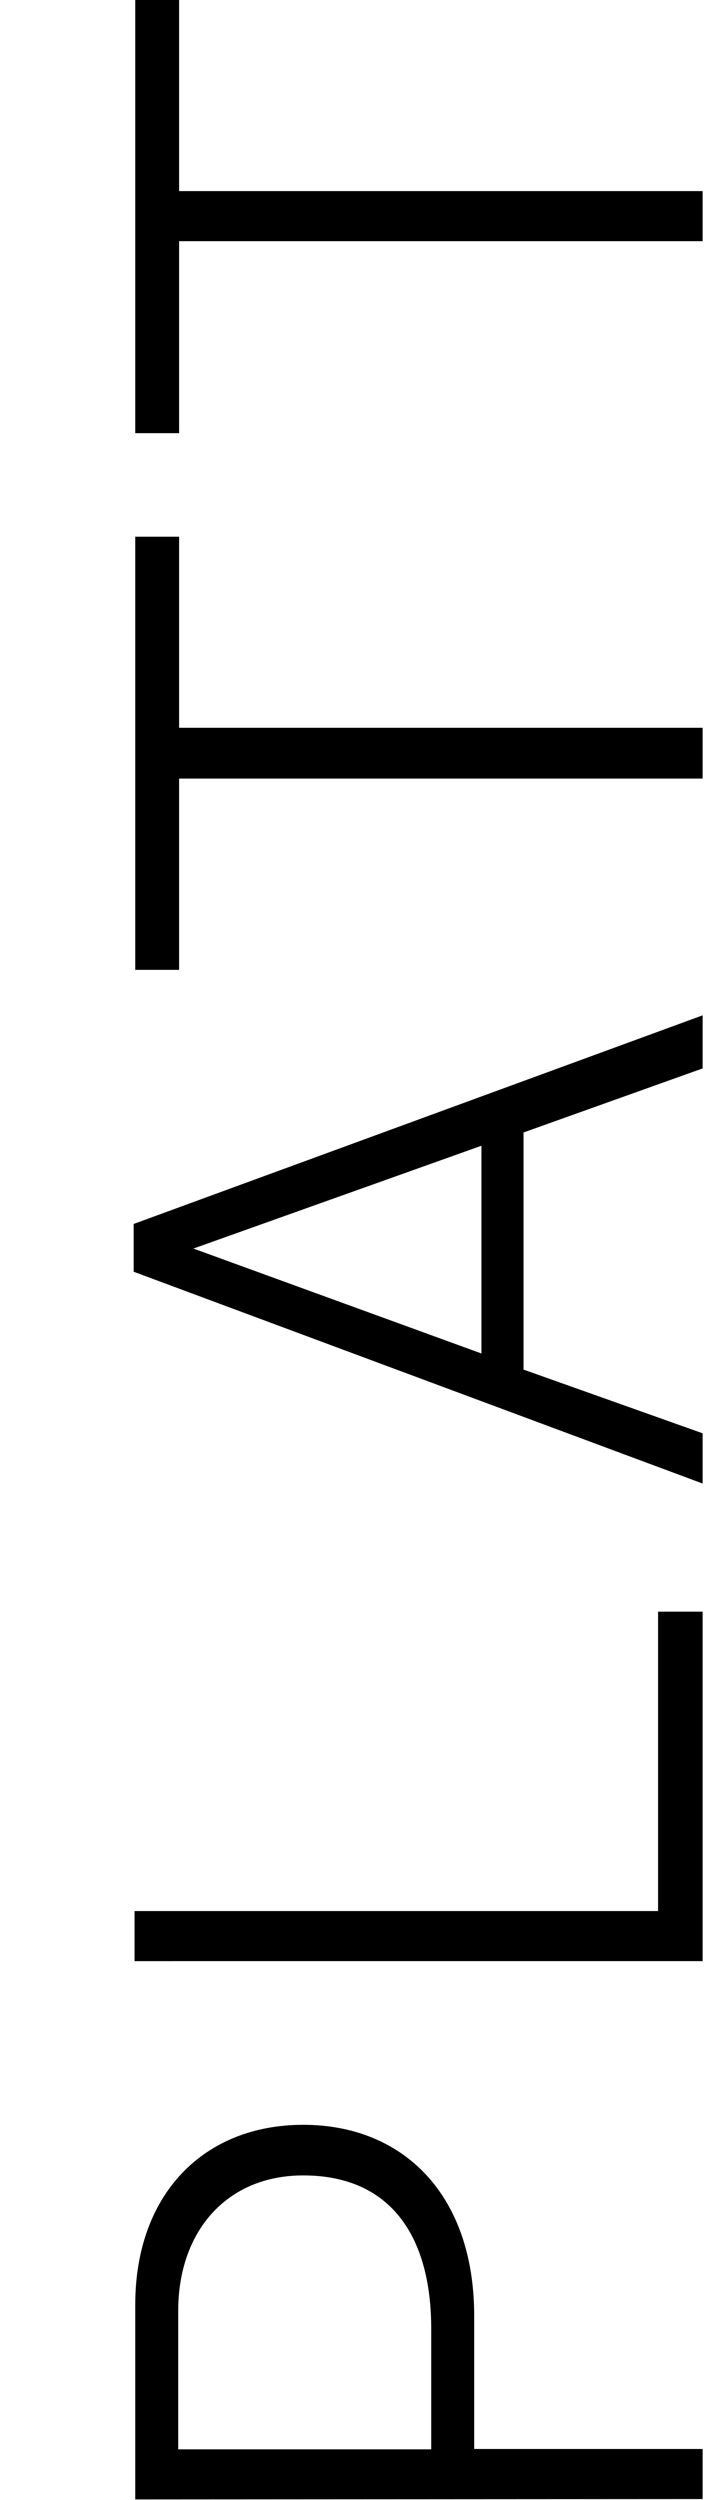
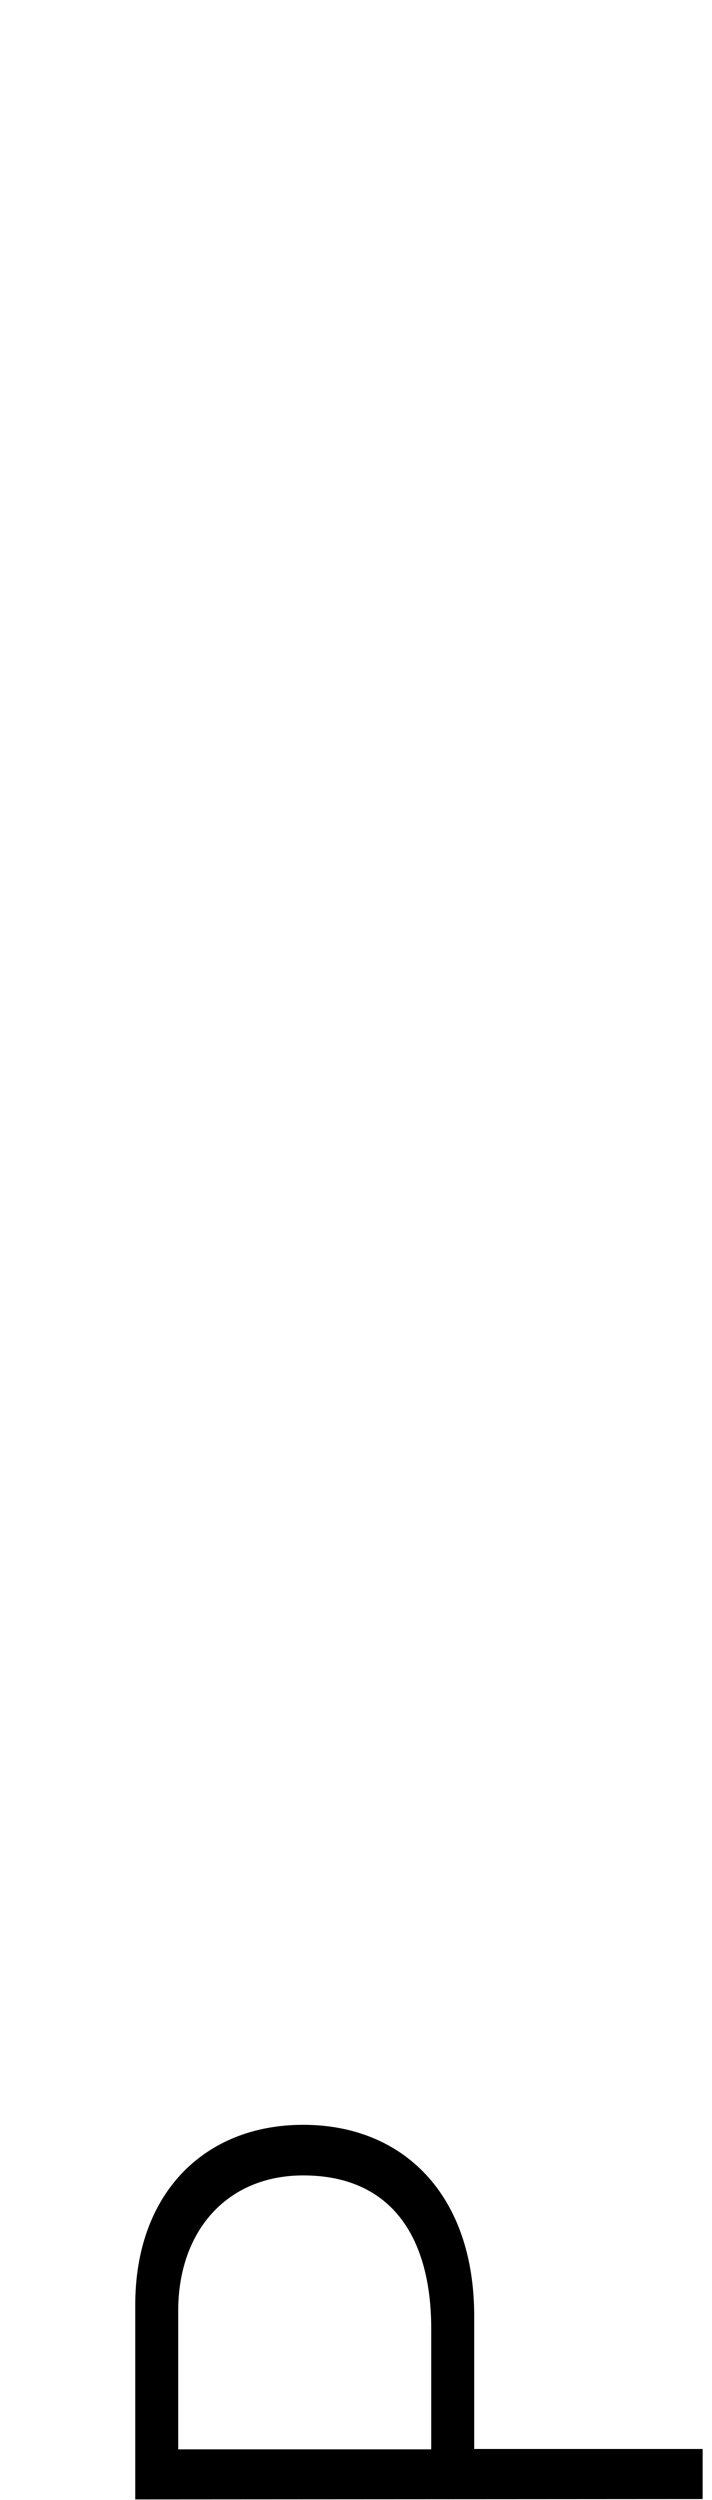
<svg xmlns="http://www.w3.org/2000/svg" id="Calque_1" data-name="Calque 1" width="40.27" height="141.29" viewBox="0 0 40.27 141.29">
  <path d="M7.65,141.25v-11c0-6.25,3.87-10.17,9.5-10.17s9.67,3.92,9.67,10.8v7.52H39.74v2.83Zm16.74-9.63c0-5.35-2.38-8.68-7.24-8.68-4.32,0-7.07,3.15-7.07,7.65v7.83H24.39Z" />
-   <path d="M7.61,110.83V108H37.22V91.08h2.52v19.75Z" />
-   <path d="M7.56,71.87v-2.7L39.74,57.38v3L29.61,64v13.4L39.74,81v2.84Zm19.67-7.12L10.94,70.56v0l16.29,5.93Z" />
-   <path d="M10.13,44V54.81H7.65V30.33h2.48v10.8H39.74V44Z" />
-   <path d="M10.13,13.63V24.48H7.65V0h2.48V10.8H39.74v2.83Z" />
</svg>